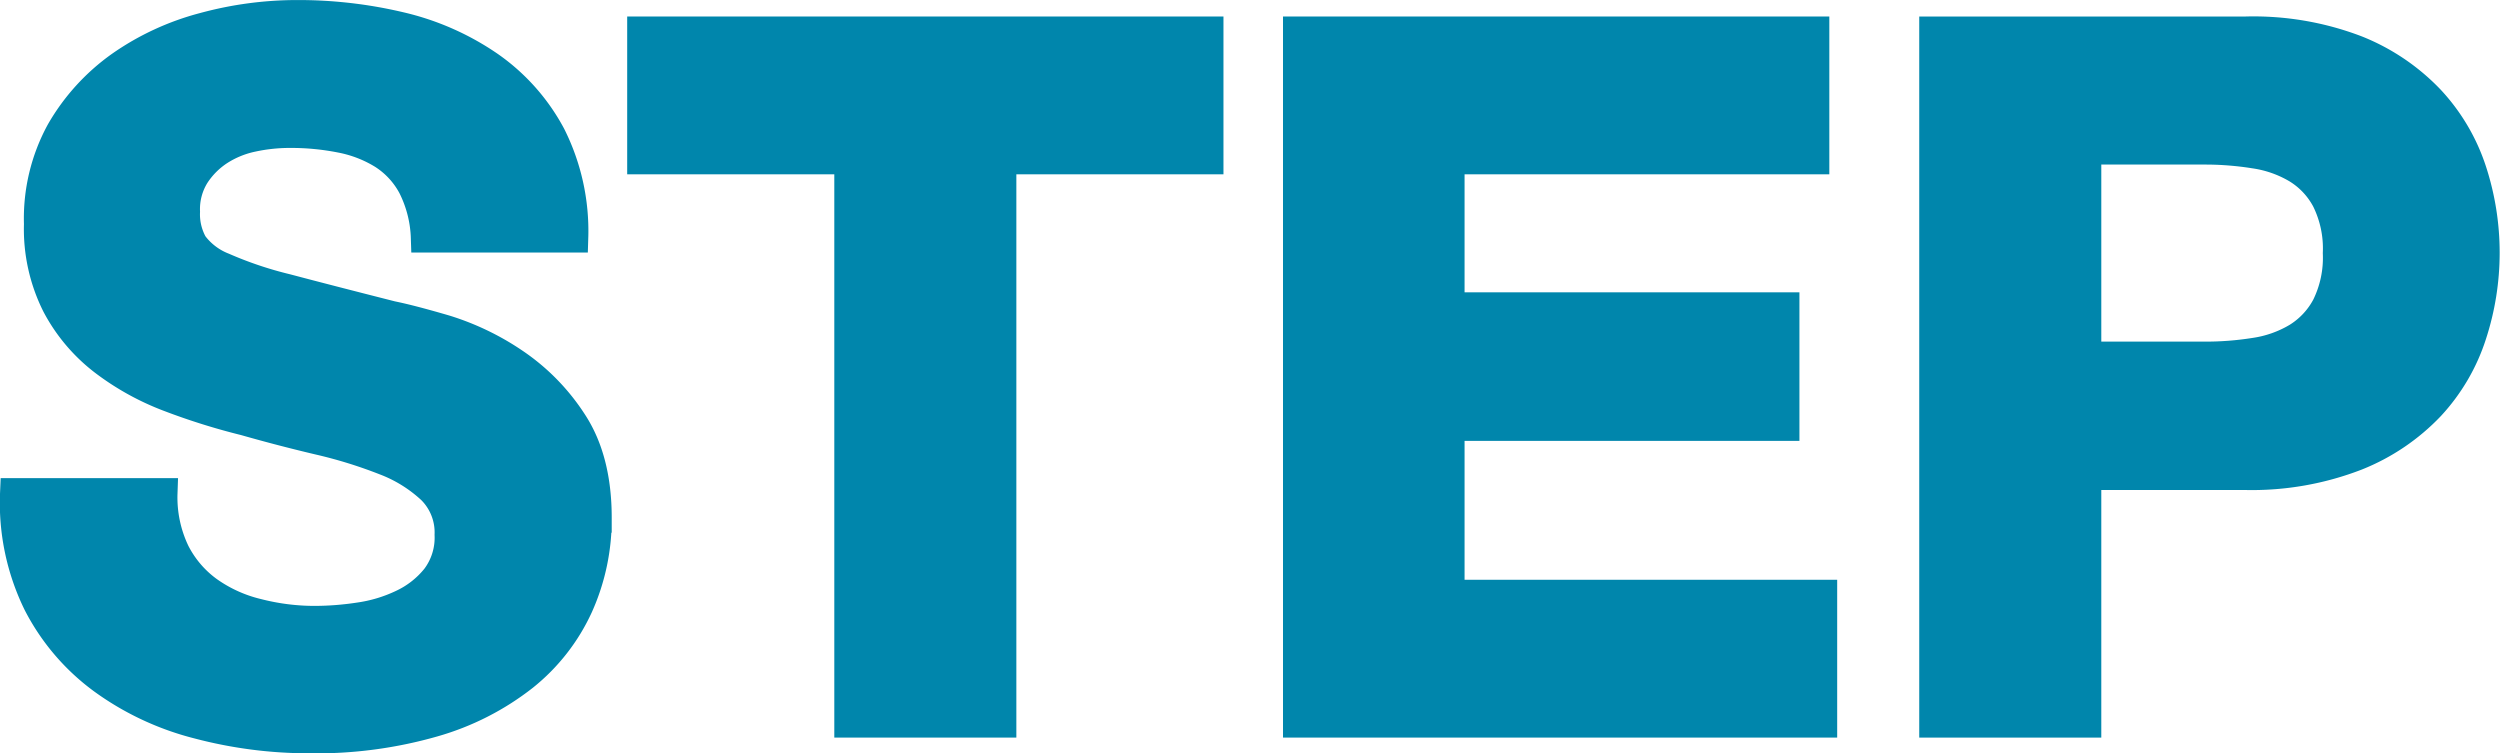
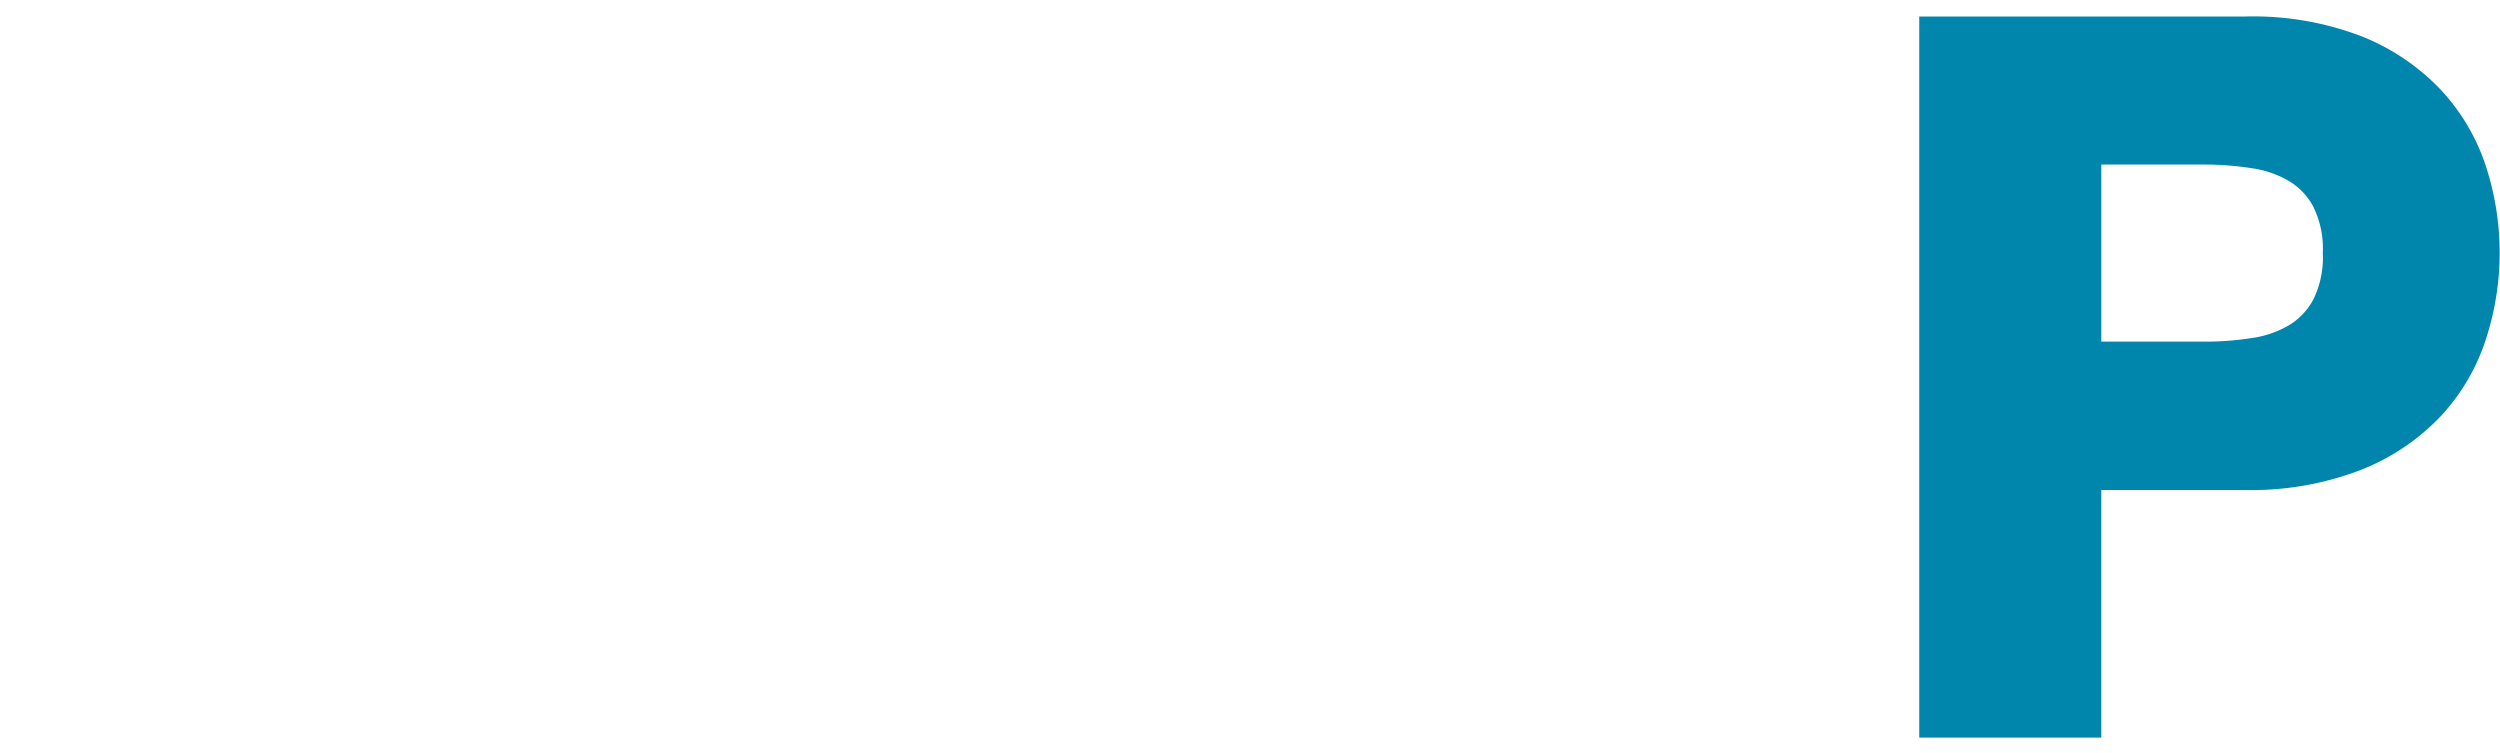
<svg xmlns="http://www.w3.org/2000/svg" viewBox="0 0 305.27 91.95">
  <defs>
    <style>.cls-1{fill:#0086ac;stroke:#0086ac;stroke-miterlimit:10;stroke-width:3.67px;}</style>
  </defs>
  <g id="レイヤー_2" data-name="レイヤー 2">
    <g id="内容">
-       <path class="cls-1" d="M21.34,67.43a13.3,13.3,0,0,0,4.08,4.78,17.4,17.4,0,0,0,6,2.72,28.17,28.17,0,0,0,7.09.89,36.58,36.58,0,0,0,5.32-.42,18.17,18.17,0,0,0,5.31-1.59,11.55,11.55,0,0,0,4.14-3.25A8.17,8.17,0,0,0,54.9,65.3a7.41,7.41,0,0,0-2.18-5.55A17.45,17.45,0,0,0,47,56.2a57.22,57.22,0,0,0-8-2.48q-4.5-1.06-9.1-2.37a79.59,79.59,0,0,1-9.22-2.89,31.62,31.62,0,0,1-8-4.43,20.82,20.82,0,0,1-5.74-6.8,20.62,20.62,0,0,1-2.18-9.87A22.09,22.09,0,0,1,7.45,16.08a25.25,25.25,0,0,1,7.27-8A31.76,31.76,0,0,1,24.89,3.37,43.36,43.36,0,0,1,36.23,1.84,54,54,0,0,1,48.94,3.31,31.94,31.94,0,0,1,59.75,8.1a24.21,24.21,0,0,1,7.5,8.45A25.93,25.93,0,0,1,70,29h-18a15,15,0,0,0-1.6-6.27,10.51,10.51,0,0,0-3.6-3.9,15.28,15.28,0,0,0-5.14-2,31.22,31.22,0,0,0-6.33-.6,21.49,21.49,0,0,0-4.49.48,12.07,12.07,0,0,0-4.07,1.65,10.15,10.15,0,0,0-3,3,7.91,7.91,0,0,0-1.18,4.49,7.53,7.53,0,0,0,.95,4,8.41,8.41,0,0,0,3.72,2.83A46.51,46.51,0,0,0,35,35.28q4.9,1.3,12.82,3.31c1.58.32,3.76.89,6.56,1.71a31.57,31.57,0,0,1,8.33,4,25.3,25.3,0,0,1,7.15,7.27q3,4.56,3,11.64a25.77,25.77,0,0,1-2.25,10.76,23.4,23.4,0,0,1-6.68,8.57,32.06,32.06,0,0,1-11,5.61,51.88,51.88,0,0,1-15.18,2A52.94,52.94,0,0,1,24.24,88.4,34,34,0,0,1,12.65,83a26.54,26.54,0,0,1-8-9.34A27.84,27.84,0,0,1,1.84,60.22h18A15.55,15.55,0,0,0,21.34,67.43Z" />
-       <path class="cls-1" d="M78.42,19.45V3.85h69.14v15.6H122.27V88.23H103.71V19.45Z" />
-       <path class="cls-1" d="M221.54,3.85v15.6H177V37.53h40.89V52H177V72.63h45.5v15.6h-64V3.85Z" />
      <path class="cls-1" d="M274.25,3.85a35.12,35.12,0,0,1,13.47,2.3,25.35,25.35,0,0,1,9,6.09,23.35,23.35,0,0,1,5.08,8.62,32.17,32.17,0,0,1,0,20,23.27,23.27,0,0,1-5.08,8.68,25.35,25.35,0,0,1-9,6.09A35.31,35.31,0,0,1,274.25,58h-19.5V88.23H236.19V3.85Zm-5.09,39.7a38.33,38.33,0,0,0,6.15-.47,14.15,14.15,0,0,0,5.2-1.83,10,10,0,0,0,3.6-3.84,13.47,13.47,0,0,0,1.36-6.5,13.44,13.44,0,0,0-1.36-6.5,9.89,9.89,0,0,0-3.6-3.84,14.15,14.15,0,0,0-5.2-1.83,38.32,38.32,0,0,0-6.15-.48H254.75V43.55Z" />
    </g>
  </g>
</svg>